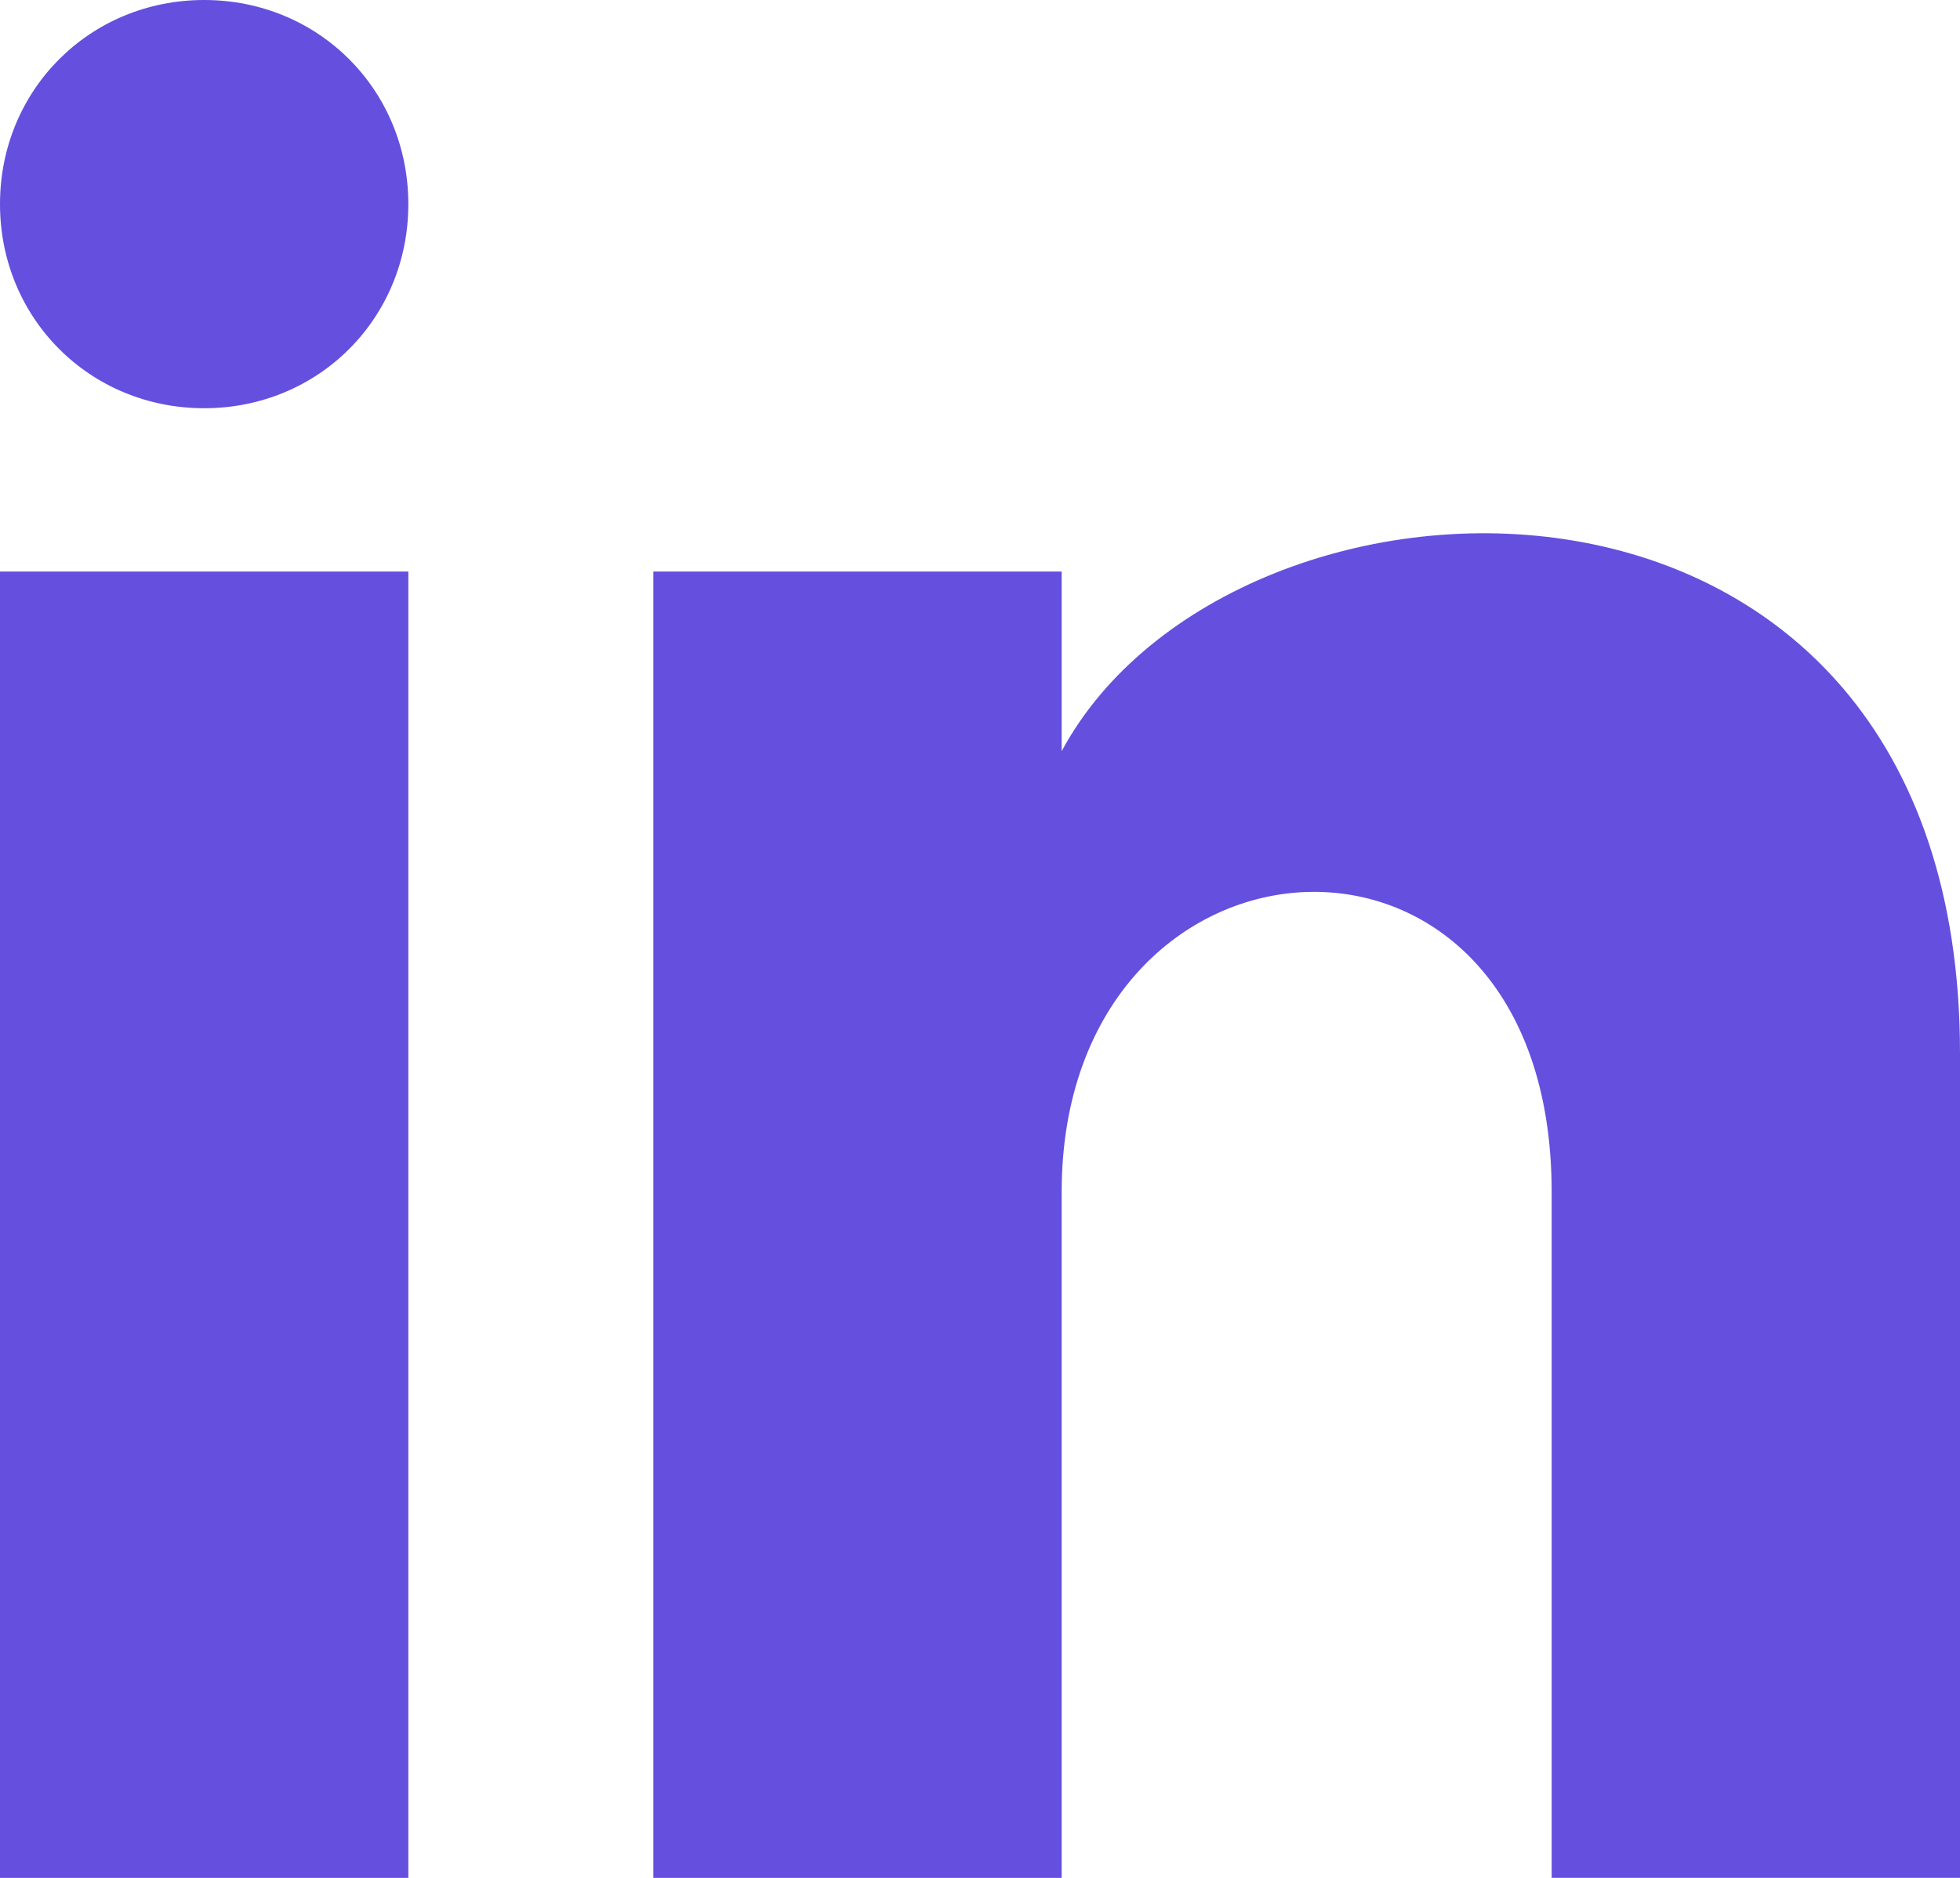
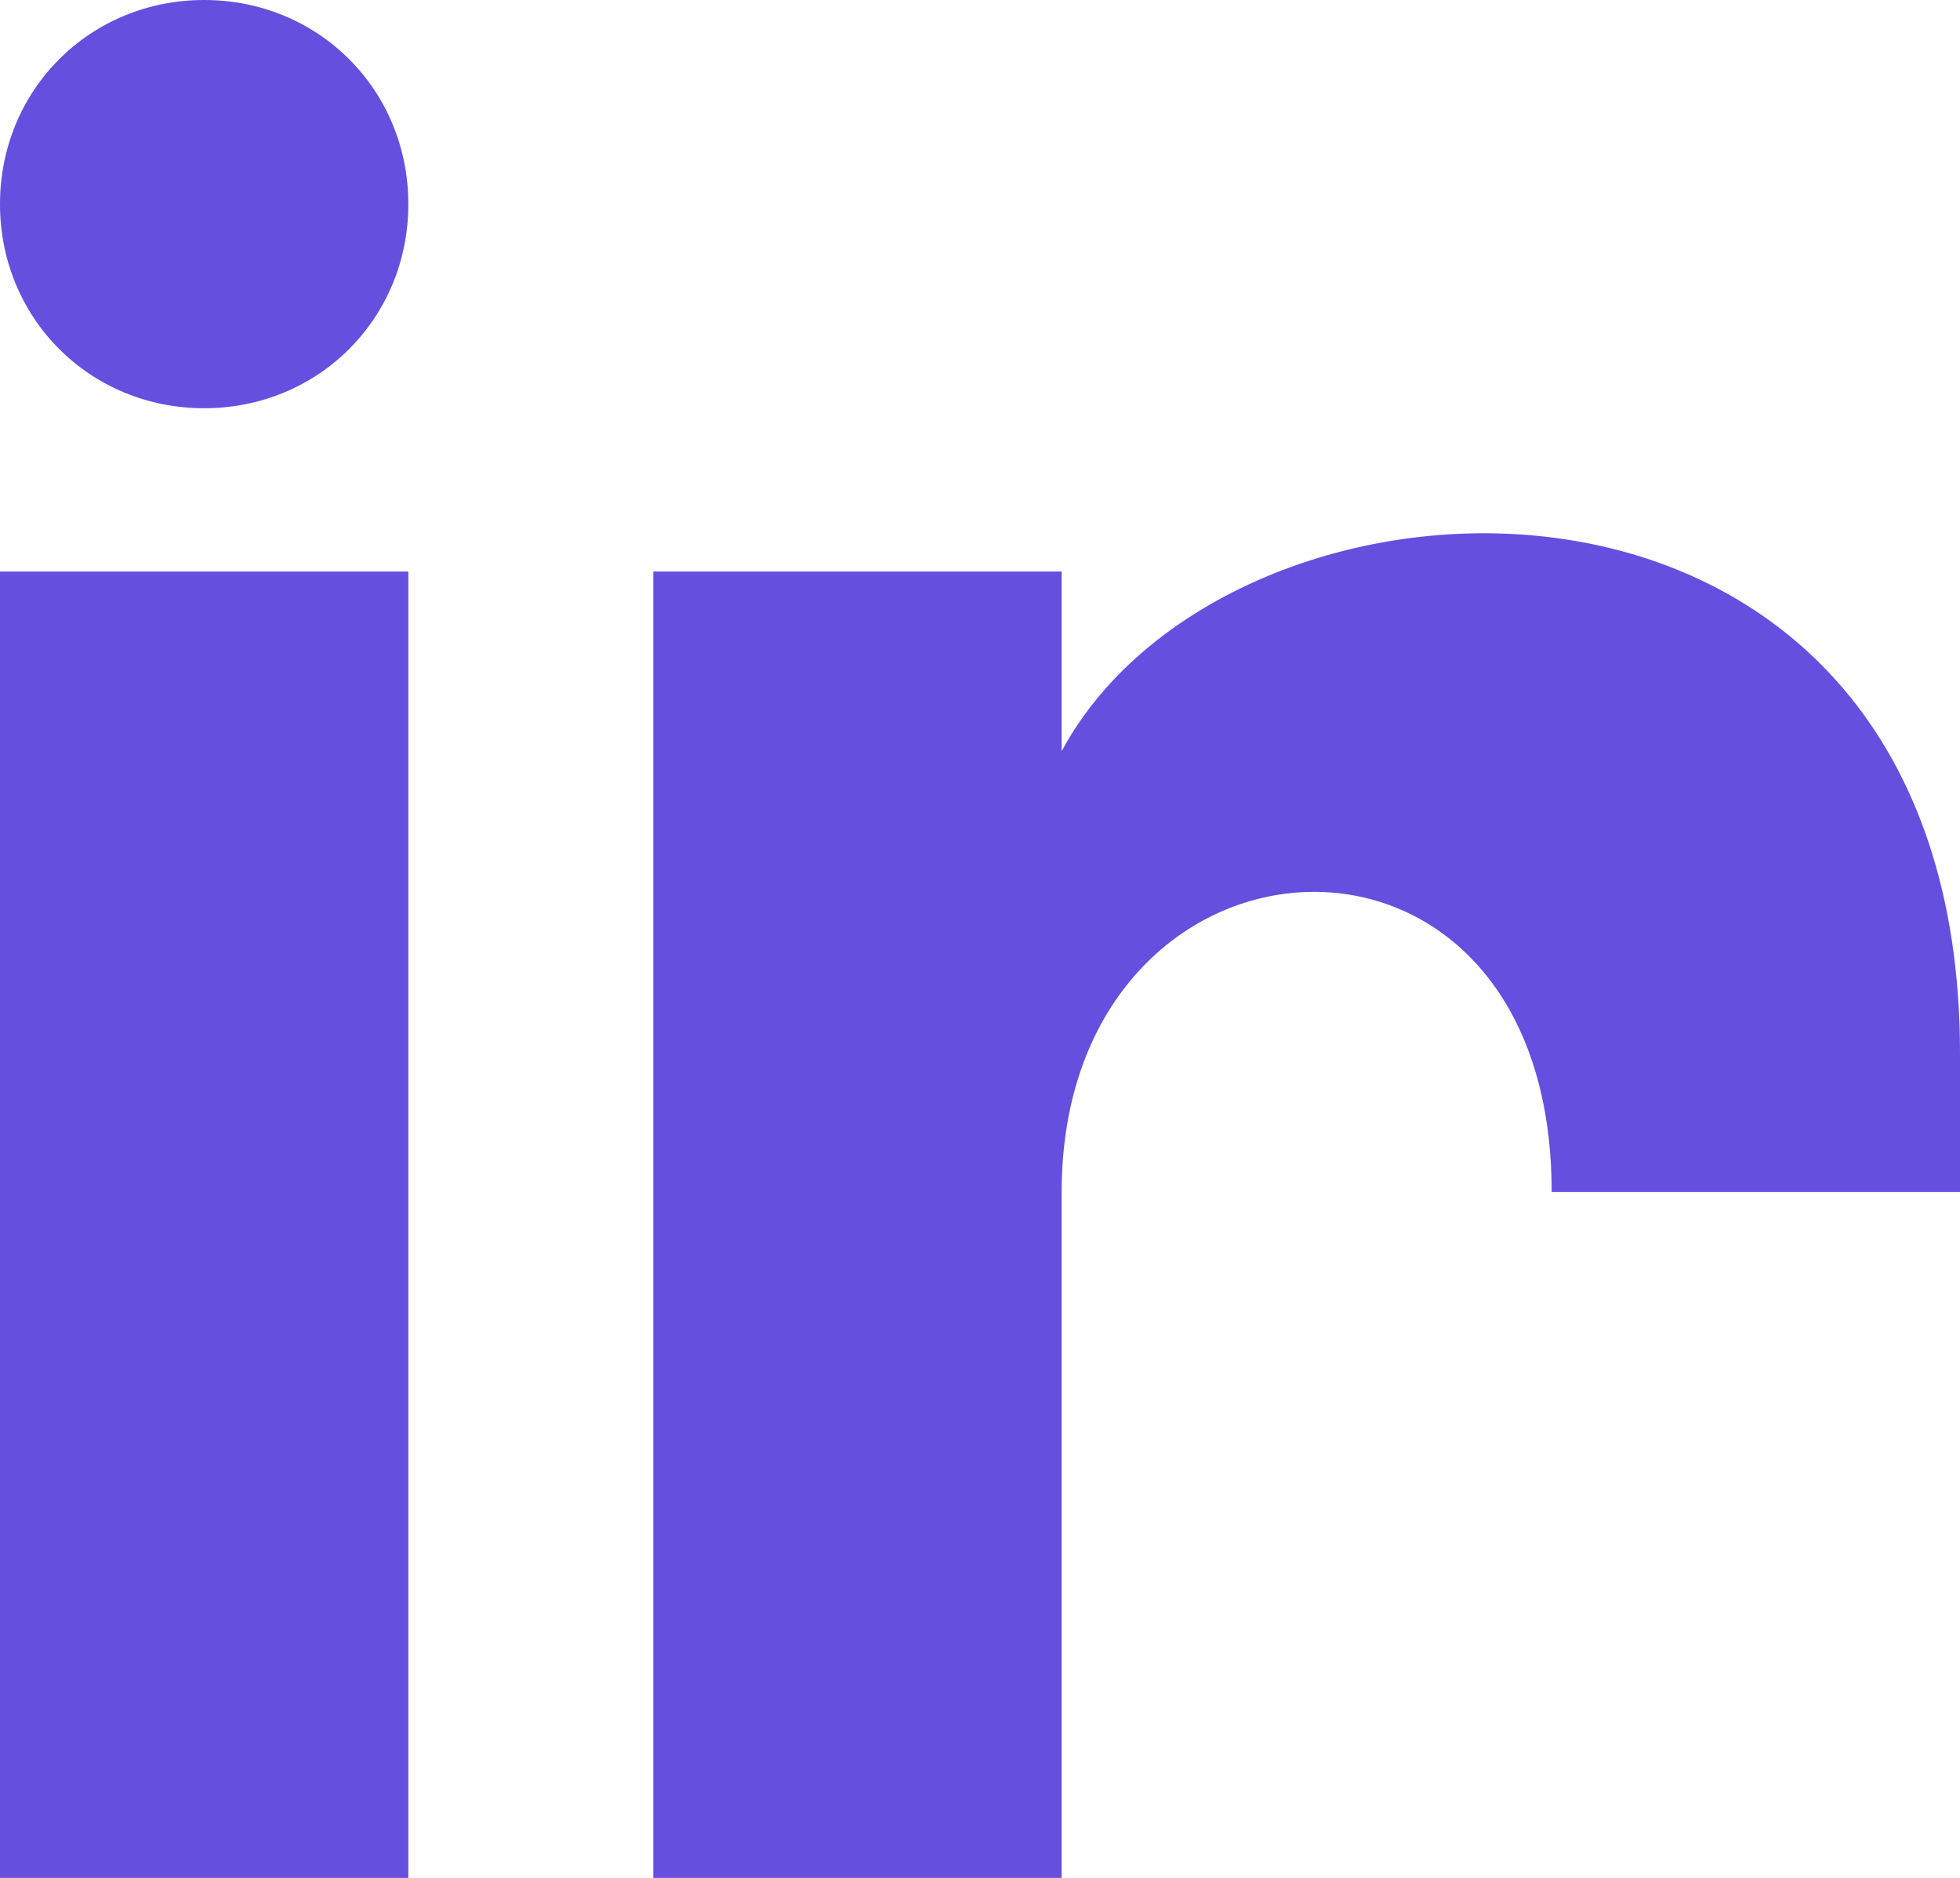
<svg xmlns="http://www.w3.org/2000/svg" version="1.1" id="Livello_1" x="0px" y="0px" viewBox="0 0 24 23" style="enable-background:new 0 0 24 23;" xml:space="preserve">
  <style type="text/css">
	.st0{fill:#654FDF;}
</style>
  <desc>Created with Sketch.</desc>
  <g id="Page-1">
    <g id="iconmonstr-linkedin-1">
-       <path id="Shape" class="st0" d="M5,2.5C5,3.9,3.9,5,2.5,5S0,3.9,0,2.5C0,1.1,1.1,0,2.5,0S5,1.1,5,2.5z M5,7H0v16h5V7z M13,7H8v16    h5v-8.4c0-4.7,6-5.1,6,0V23h5V12.9c0-7.9-8.9-7.6-11-3.7V7z" />
+       <path id="Shape" class="st0" d="M5,2.5C5,3.9,3.9,5,2.5,5S0,3.9,0,2.5C0,1.1,1.1,0,2.5,0S5,1.1,5,2.5z M5,7H0v16h5V7z M13,7H8v16    h5v-8.4c0-4.7,6-5.1,6,0h5V12.9c0-7.9-8.9-7.6-11-3.7V7z" />
    </g>
  </g>
</svg>